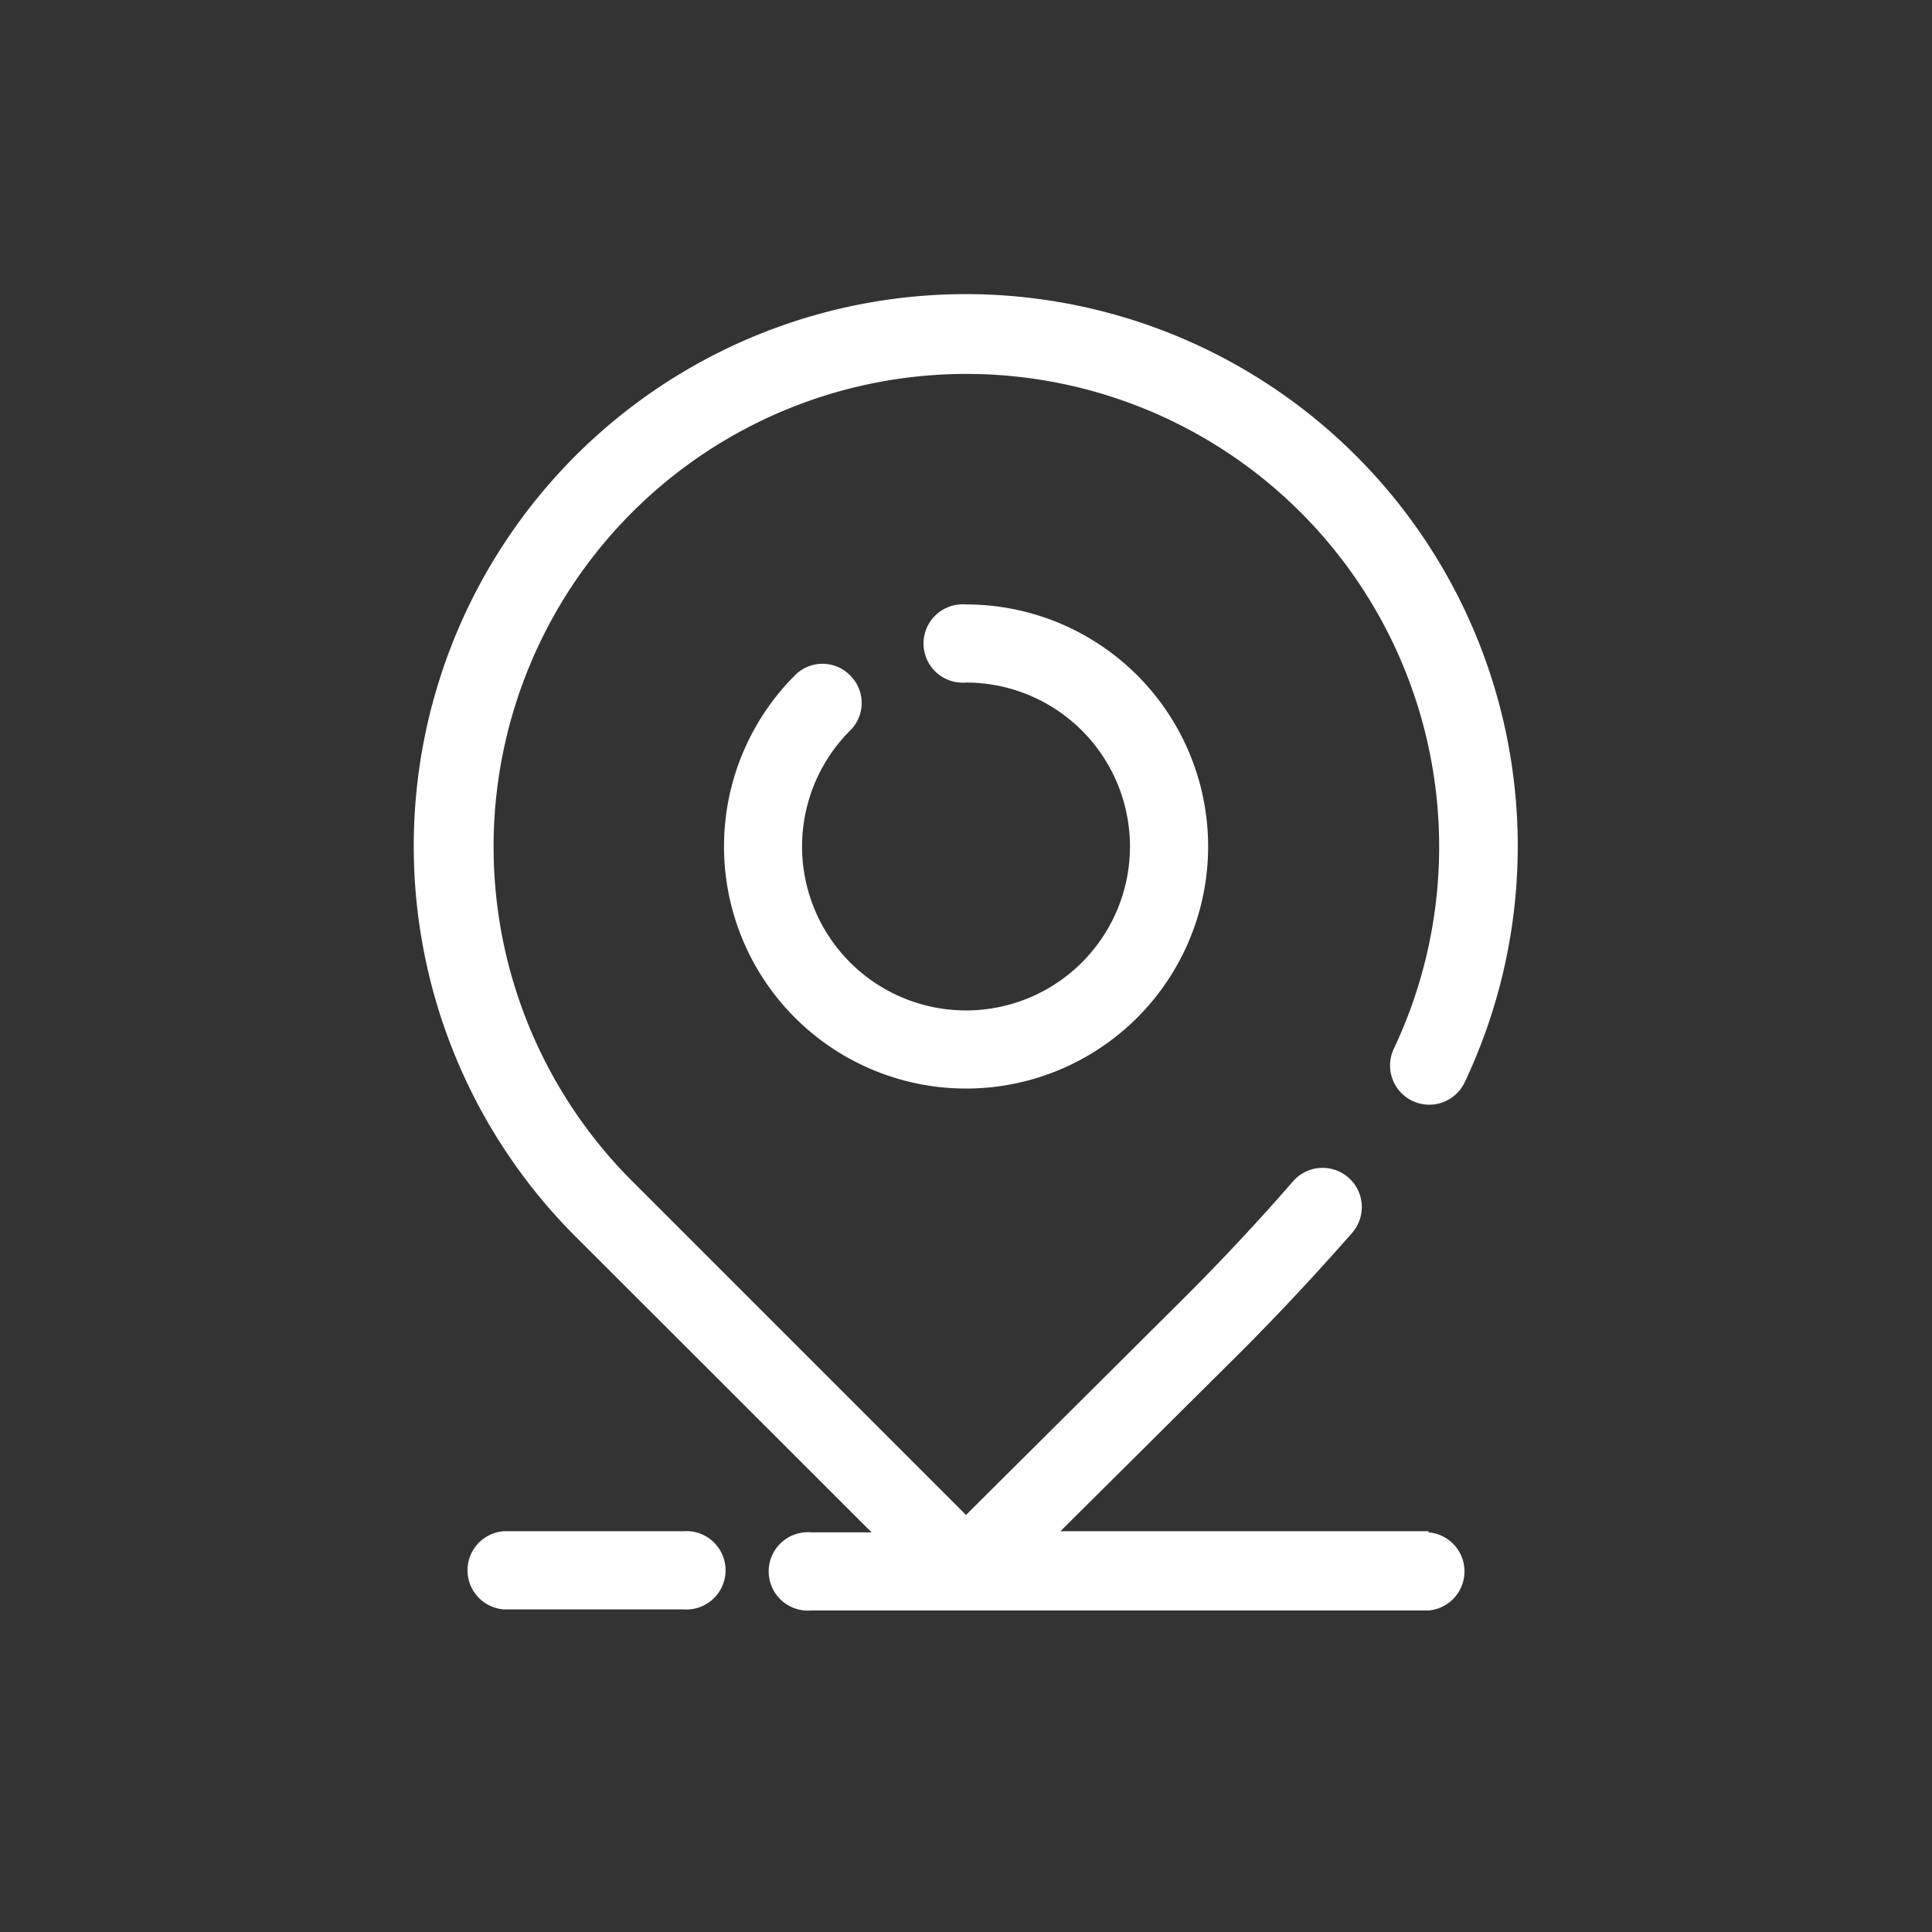
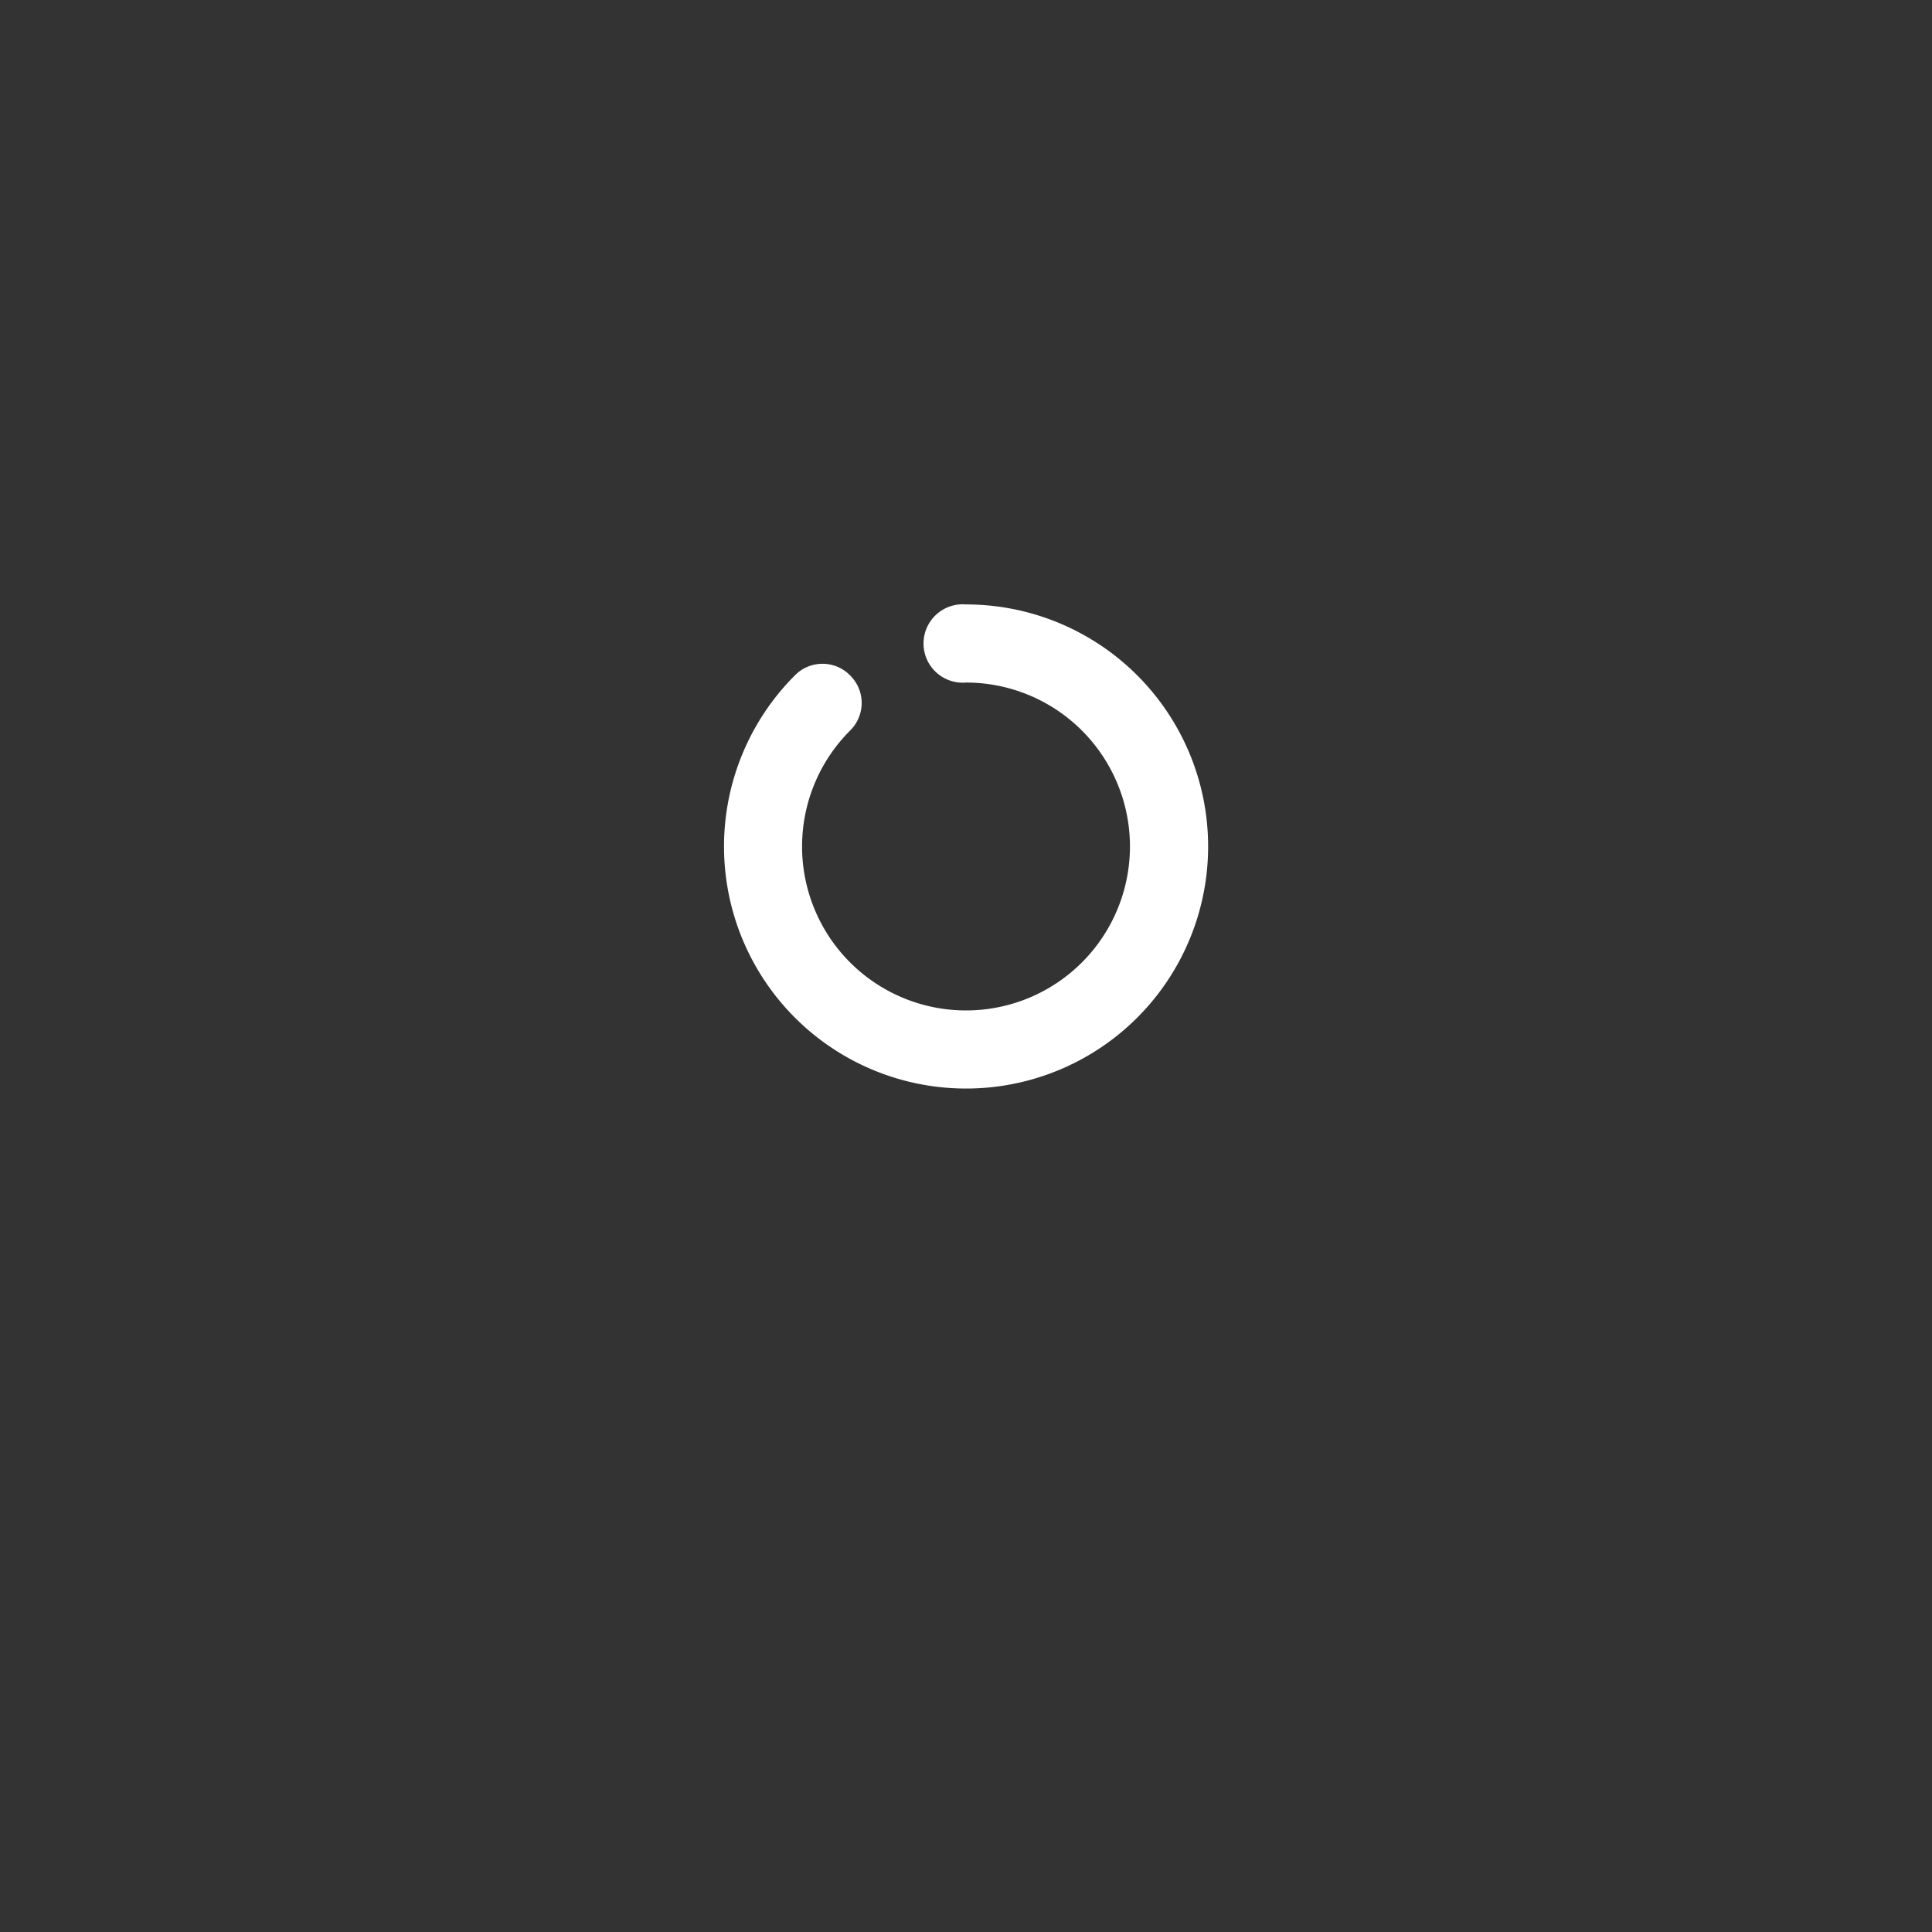
<svg xmlns="http://www.w3.org/2000/svg" id="Слой_1" data-name="Слой 1" viewBox="0 0 70 70">
  <rect x="0" y="0" width="70" height="70" fill="#333333" stroke="none" />
  <defs>
    <style>.cls-1{fill:#fff;}</style>
  </defs>
  <path class="cls-1" d="M30.8,24.47a1.4,1.4,0,0,0-2,0A8.77,8.77,0,1,0,35,21.9a1.42,1.42,0,1,0,0,2.83,5.94,5.94,0,1,1-4.2,1.74A1.4,1.4,0,0,0,30.8,24.47Z" />
-   <path class="cls-1" d="M51.76,55.48H38.42L44.94,49c1.39-1.39,2.75-2.85,4.05-4.33a1.42,1.42,0,0,0-2.14-1.87c-1.25,1.44-2.57,2.85-3.92,4.2L35,54.89,22.89,42.78A17.13,17.13,0,1,1,50.5,38a1.42,1.42,0,0,0,2.57,1.21,20,20,0,1,0-32.19,5.62l10.7,10.69H29.39a1.42,1.42,0,1,0,0,2.83H51.76a1.42,1.42,0,0,0,0-2.83Z" />
-   <path class="cls-1" d="M24.75,55.48H18.24a1.42,1.42,0,0,0,0,2.83h6.51a1.42,1.42,0,1,0,0-2.83Z" />
</svg>